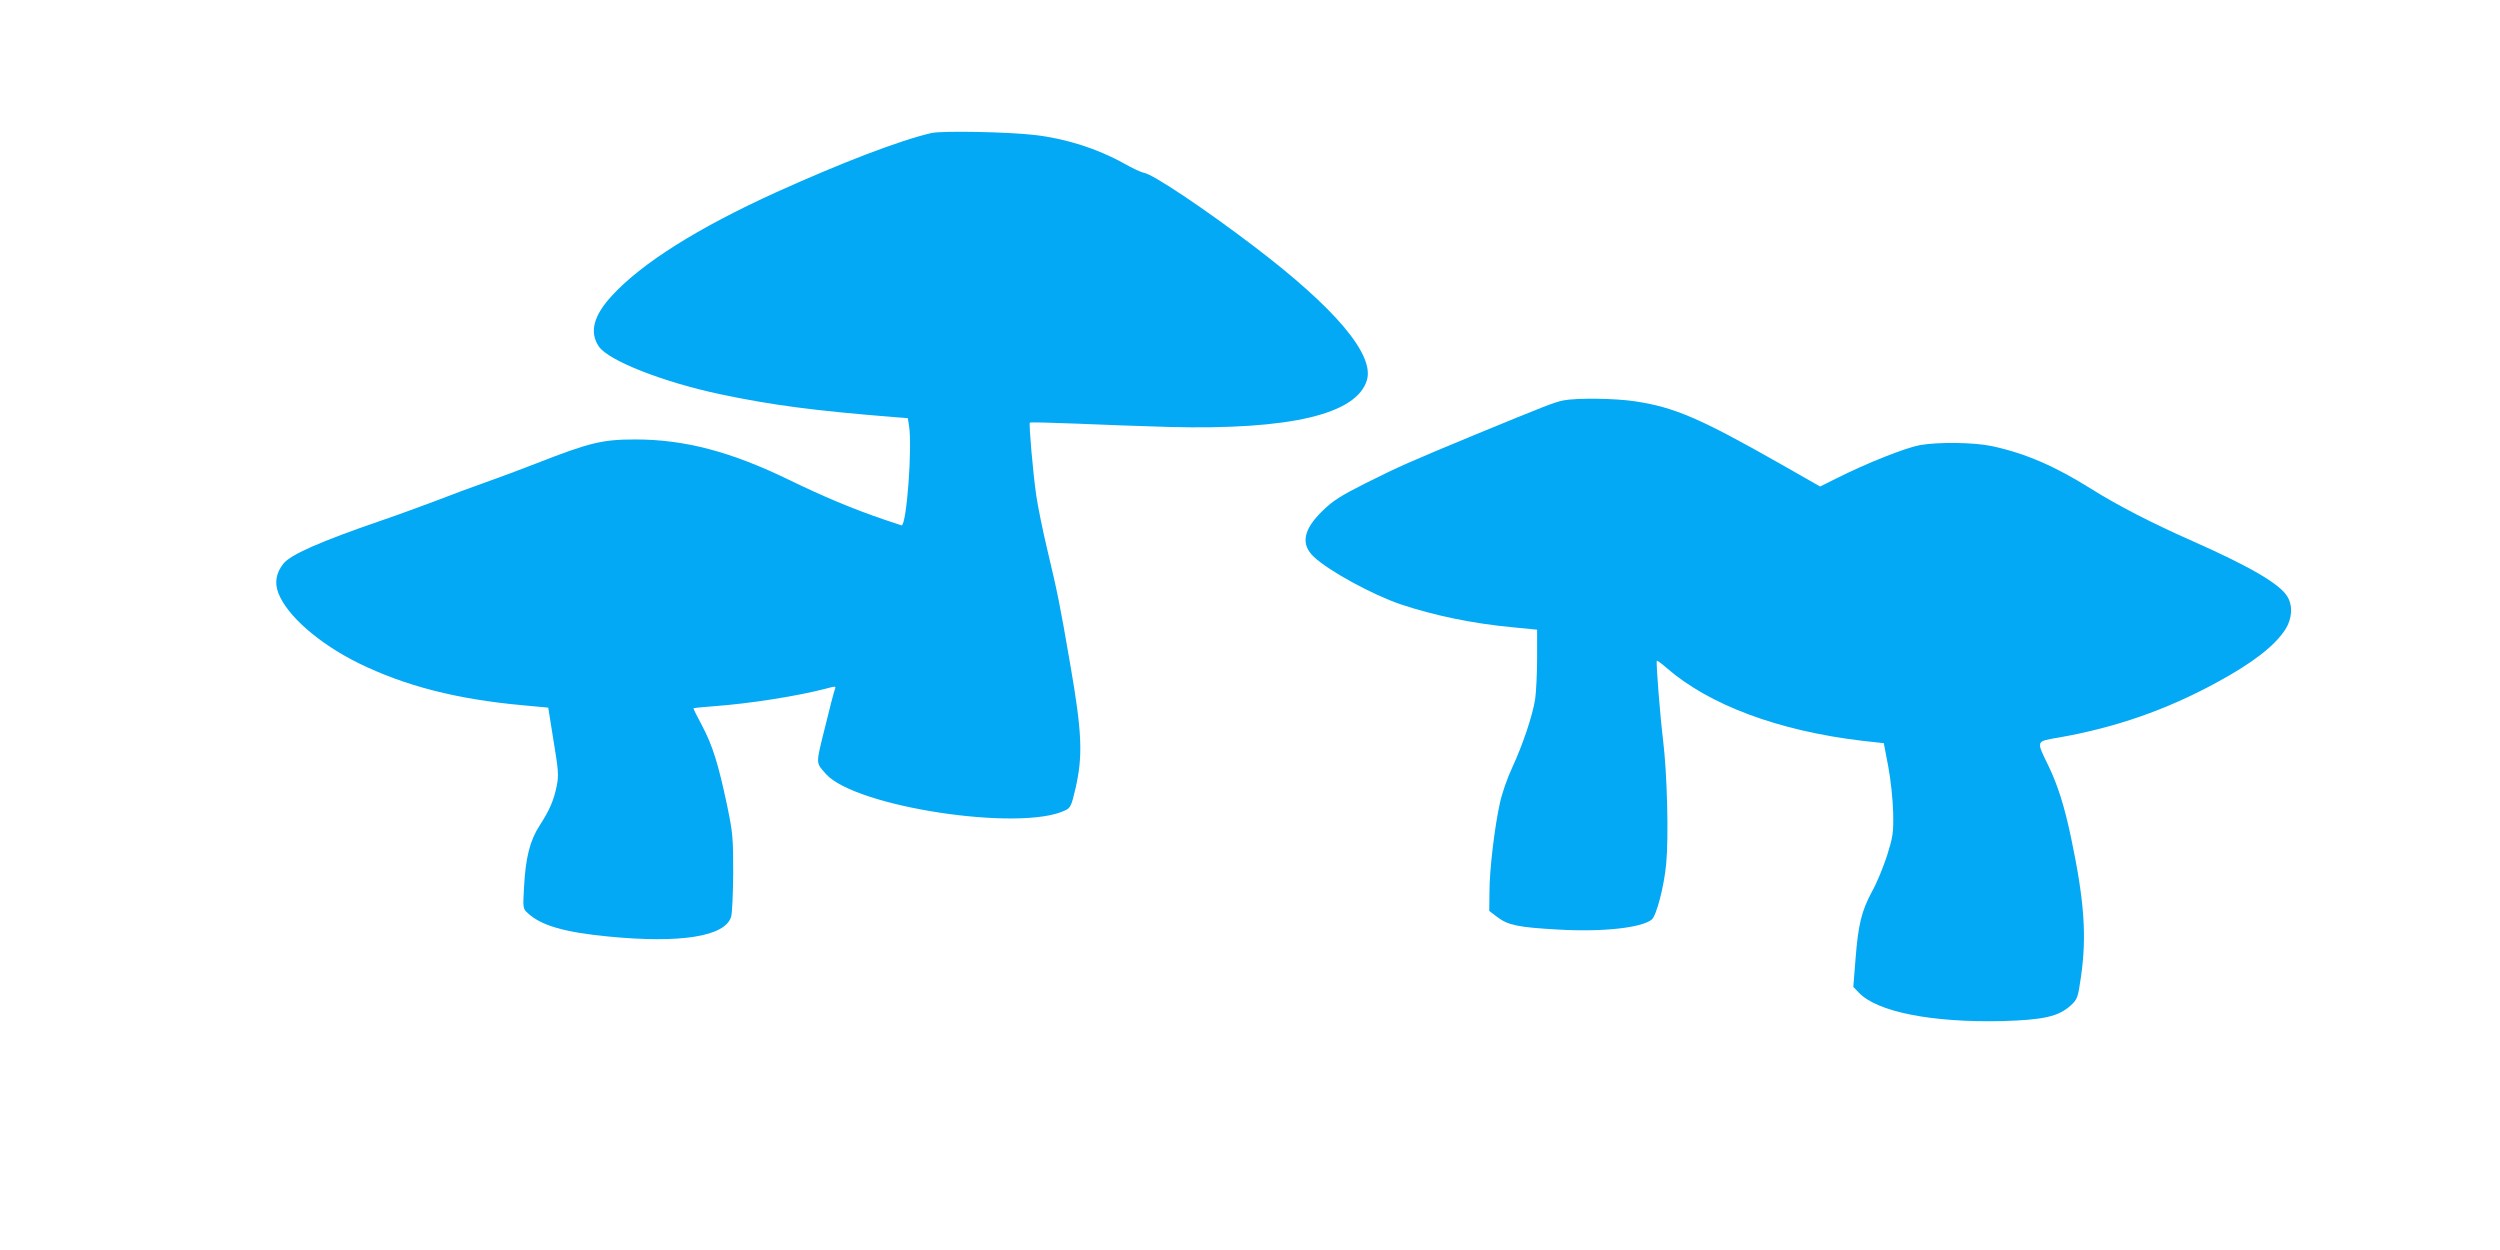
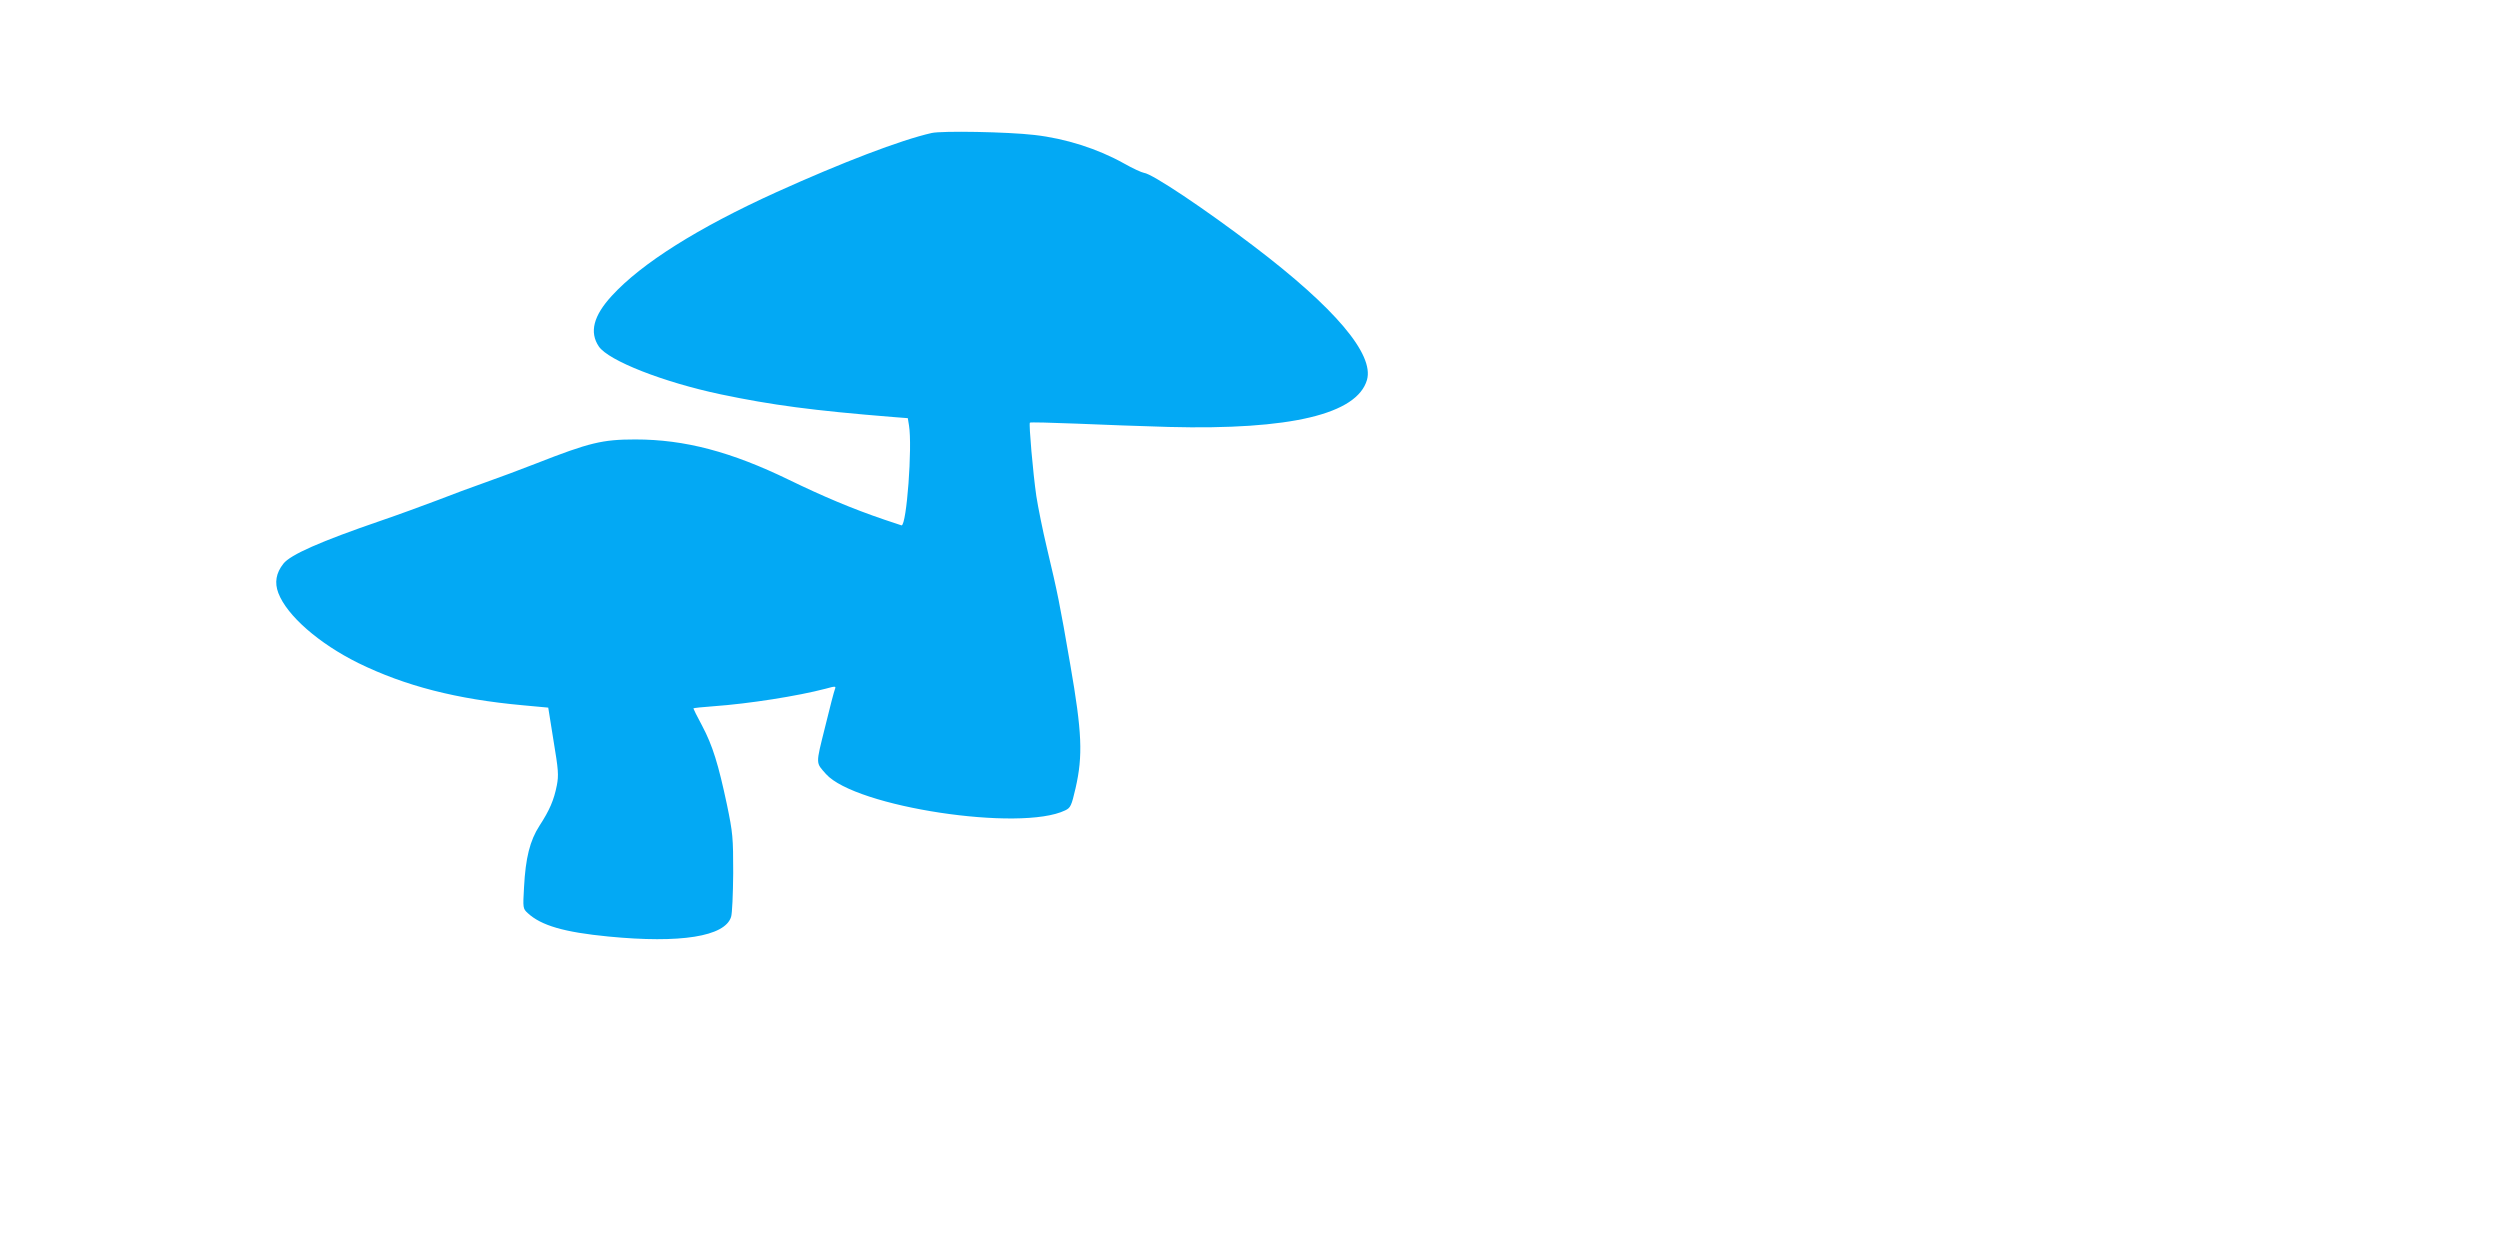
<svg xmlns="http://www.w3.org/2000/svg" version="1.0" width="1280pt" height="640pt" viewBox="0 0 1280 640" preserveAspectRatio="xMidYMid meet">
  <g transform="translate(0,640) scale(0.1,-0.1)" fill="#03a9f4" stroke="none">
    <path d="M4770 5719 c-159 -36 -459 -151 -795 -303 -401 -182 -690 -364 -842 -530 -95 -103 -116 -187 -67 -260 50 -73 331 -183 624 -245 262 -55 472 -83 881 -116 l77 -6 6 -37 c18 -109 -12 -512 -38 -512 -1 0 -40 13 -87 29 -165 56 -316 120 -489 204 -296 144 -534 207 -787 207 -169 0 -235 -16 -508 -123 -77 -30 -194 -74 -260 -97 -66 -23 -176 -64 -245 -91 -69 -26 -199 -74 -290 -105 -309 -106 -463 -174 -499 -220 -38 -48 -46 -97 -26 -150 44 -116 208 -259 410 -359 239 -117 502 -185 842 -216 l130 -12 27 -169 c25 -150 27 -177 17 -229 -15 -76 -37 -127 -89 -207 -49 -76 -71 -164 -79 -315 -6 -106 -6 -109 19 -132 69 -64 187 -98 413 -120 369 -36 596 0 628 100 6 17 10 118 11 225 0 183 -2 205 -32 350 -44 207 -73 302 -127 404 -25 46 -45 87 -45 89 0 2 46 7 103 11 182 13 430 52 575 90 50 14 53 13 47 -2 -4 -9 -27 -97 -51 -196 -48 -193 -48 -179 5 -239 151 -169 997 -297 1225 -186 27 13 32 23 53 114 38 167 33 285 -27 631 -55 320 -65 367 -120 599 -21 88 -45 207 -54 265 -17 117 -39 370 -33 376 2 3 109 0 238 -5 129 -6 342 -13 474 -17 621 -16 963 65 1014 241 37 131 -163 368 -579 684 -248 189 -521 372 -563 376 -12 2 -58 23 -102 48 -136 76 -300 128 -459 146 -136 16 -474 22 -526 10z" />
-     <path d="M8005 4350 c-45 -9 -92 -27 -446 -173 -347 -144 -391 -163 -569 -252 -125 -63 -166 -89 -217 -139 -101 -97 -115 -173 -45 -238 77 -72 299 -193 443 -242 170 -57 370 -99 577 -118 l122 -12 0 -145 c0 -80 -5 -175 -10 -211 -14 -86 -63 -232 -117 -349 -25 -53 -54 -136 -64 -185 -27 -122 -53 -341 -53 -455 l-1 -95 42 -32 c54 -41 108 -52 305 -63 230 -14 432 8 485 51 24 20 63 168 74 286 13 137 5 459 -16 632 -16 132 -37 401 -32 407 2 2 24 -14 48 -35 218 -191 574 -324 1005 -375 l109 -12 23 -120 c13 -71 23 -167 25 -235 2 -106 -1 -123 -31 -220 -19 -58 -53 -142 -78 -186 -53 -99 -70 -167 -84 -348 l-11 -139 28 -29 c93 -99 374 -154 733 -146 212 6 289 23 352 80 34 32 37 38 52 143 31 211 18 393 -51 720 -33 156 -66 261 -113 360 -66 136 -69 128 52 149 290 51 549 141 808 282 183 99 298 188 352 273 34 55 38 120 9 167 -39 65 -193 154 -486 284 -204 90 -385 183 -518 267 -187 117 -337 182 -509 219 -91 19 -269 22 -368 5 -75 -14 -272 -92 -431 -172 l-80 -40 -207 118 c-407 231 -540 288 -739 318 -103 16 -301 18 -368 5z" />
  </g>
</svg>